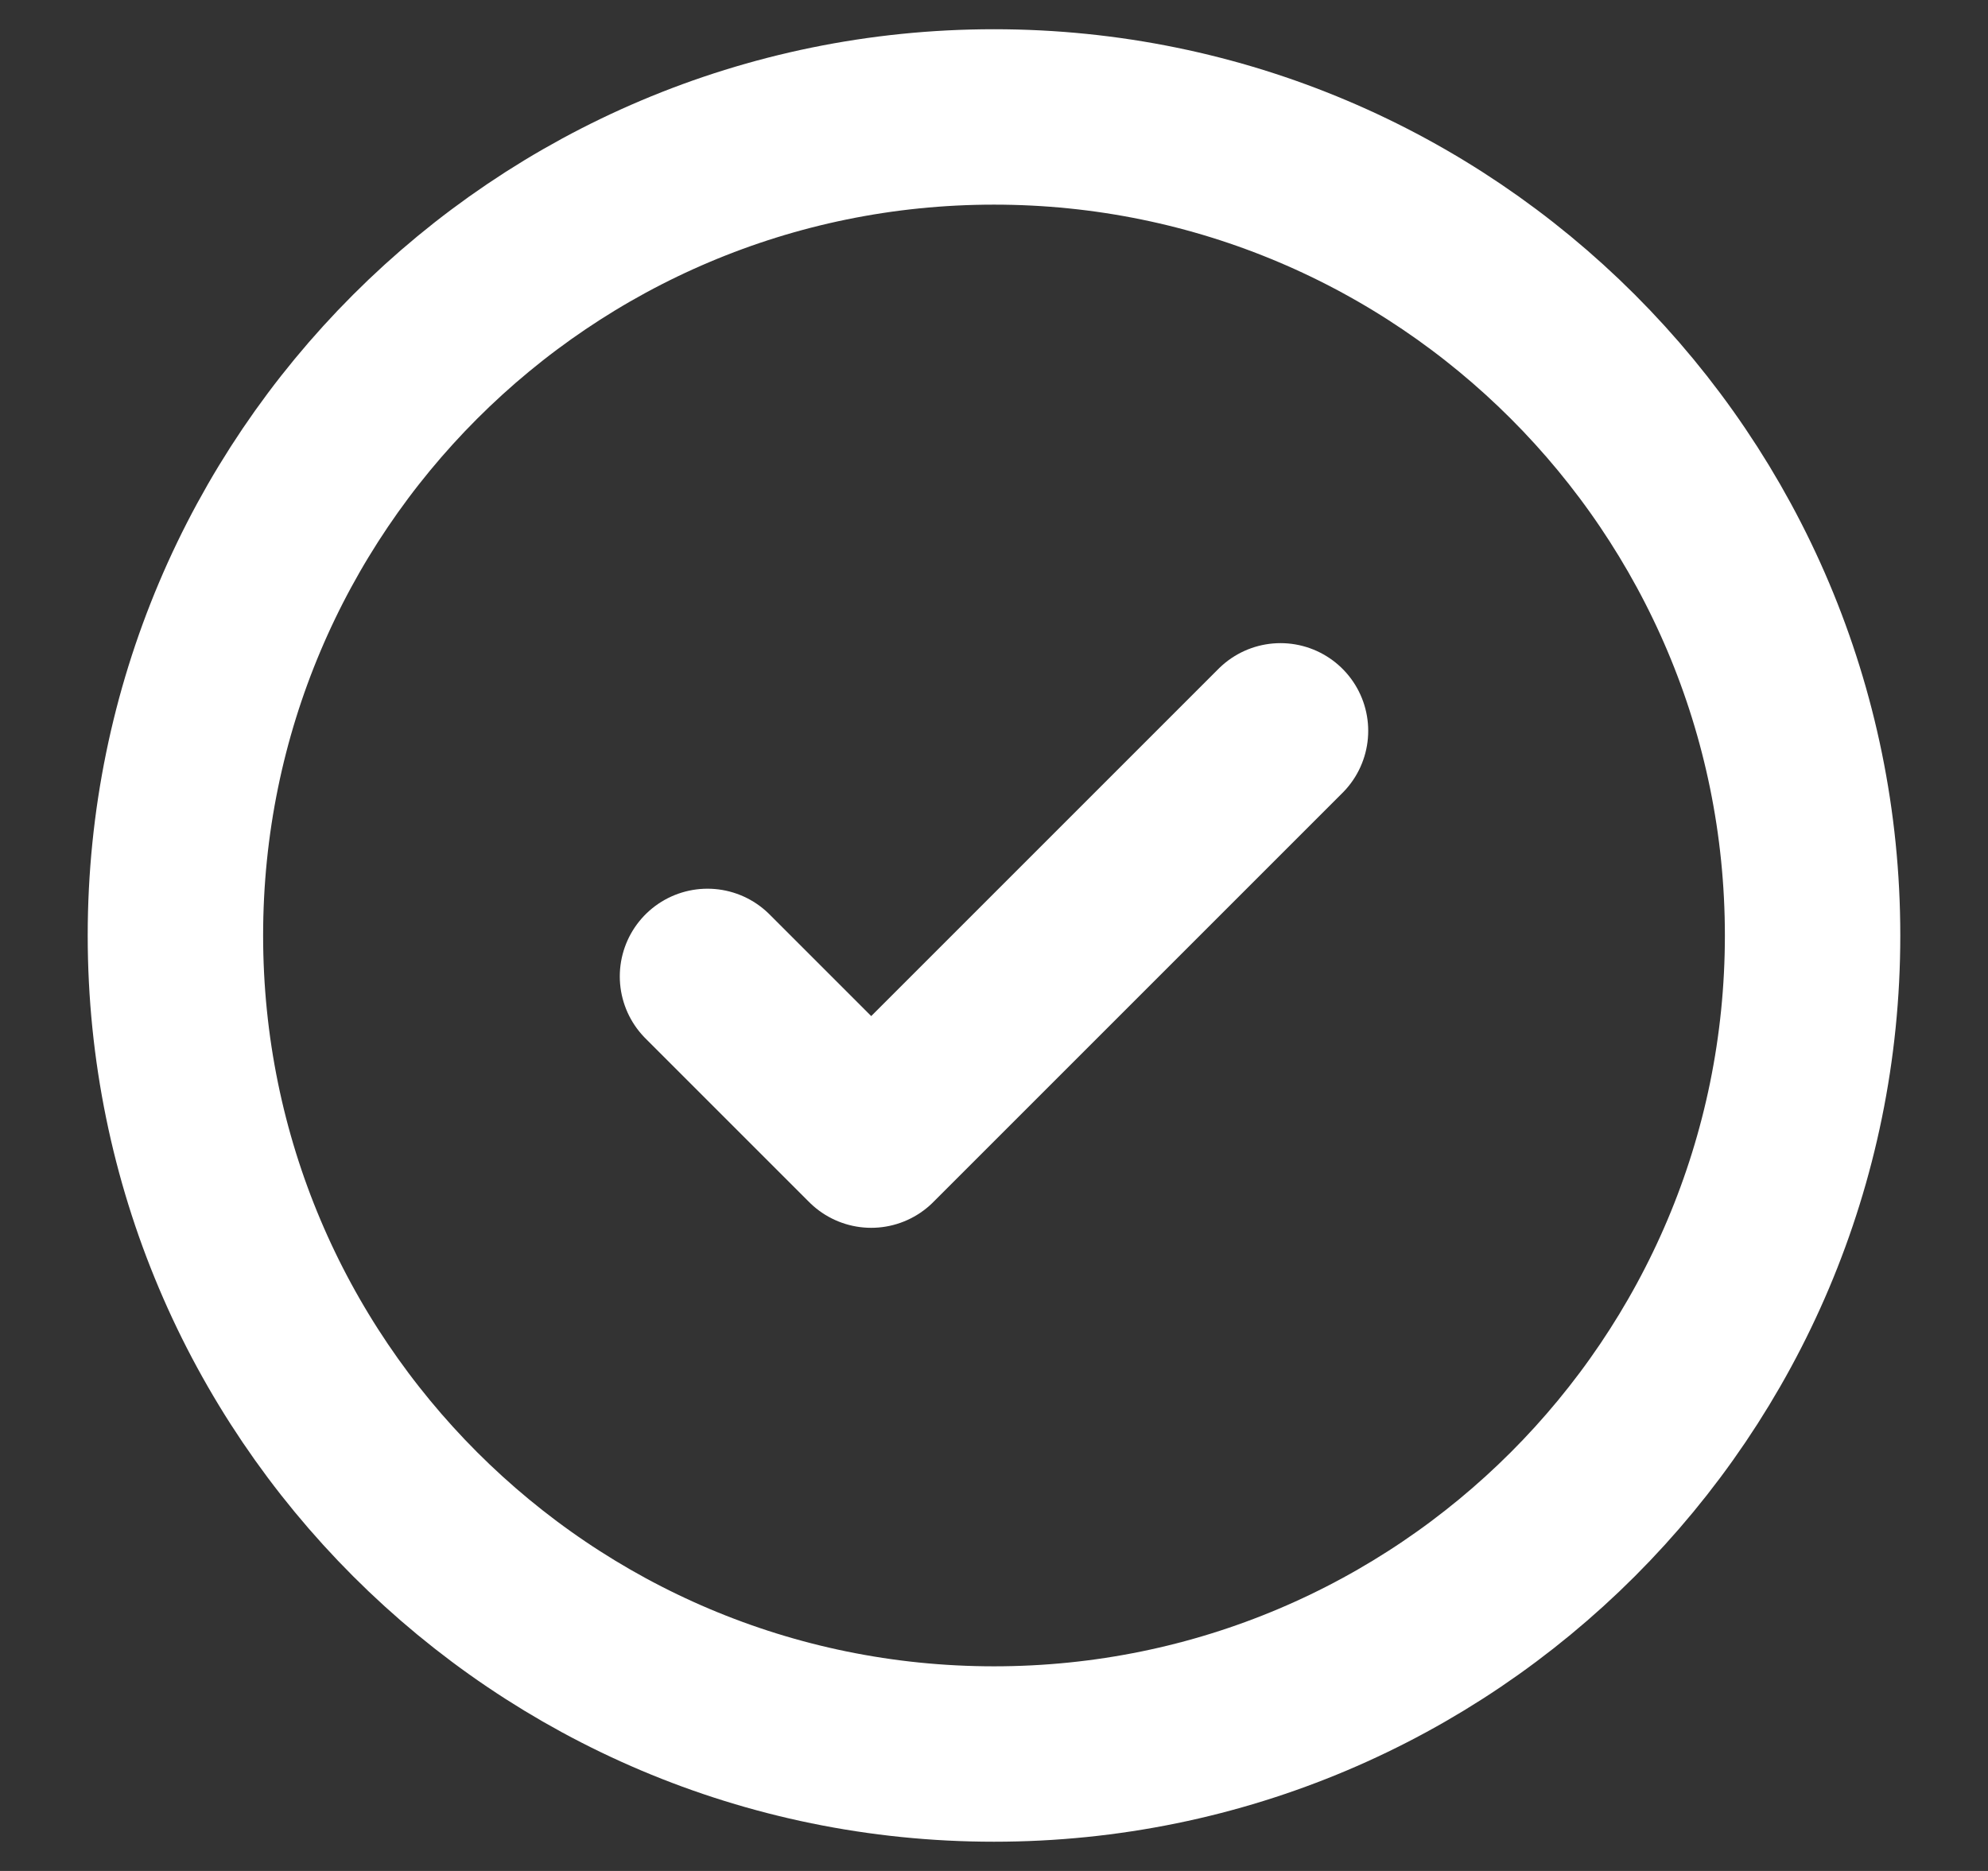
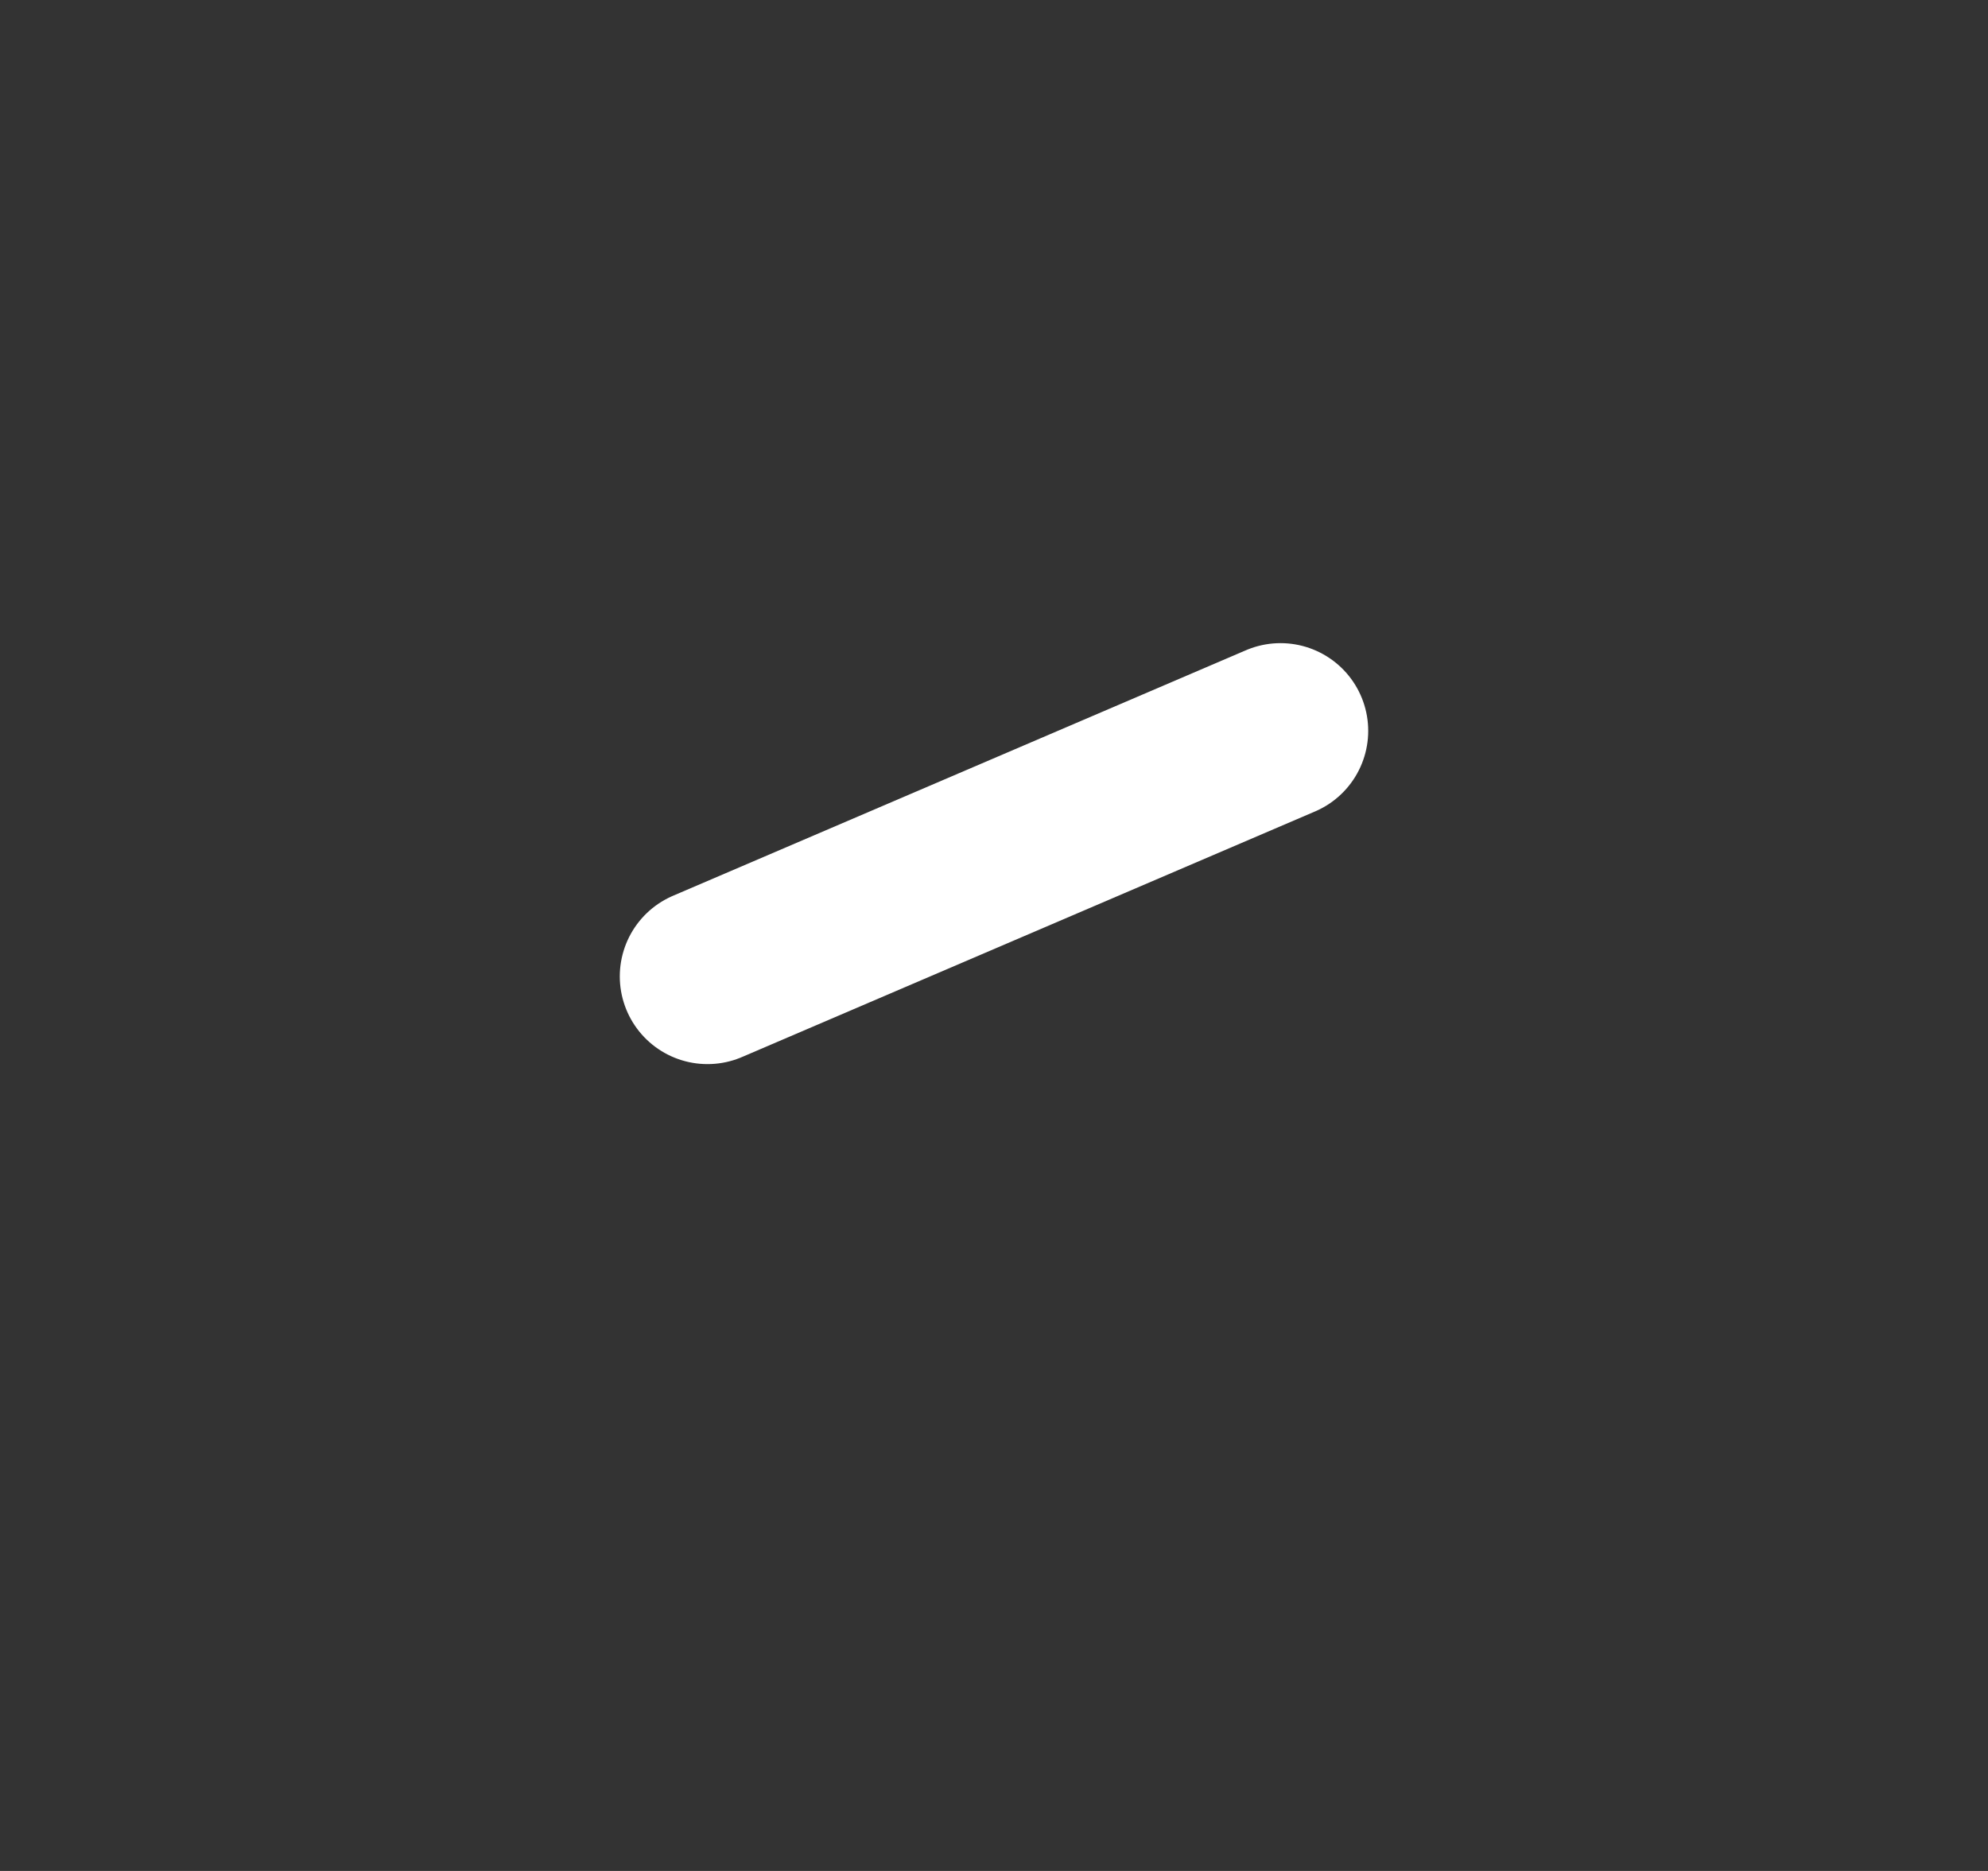
<svg xmlns="http://www.w3.org/2000/svg" width="17" height="16" viewBox="0 0 17 16" fill="none">
  <rect x="0" y="0" width="17" height="16" fill="#333333" stroke="none" />
-   <path d="M8.5 15C12.366 15 15.5 11.866 15.5 8C15.5 4.134 12.366 1 8.5 1C4.634 1 1.5 4.134 1.5 8C1.5 11.866 4.634 15 8.5 15Z" stroke="white" stroke-width="1.5" />
-   <path d="M6.05 8.35L7.45 9.75L10.95 6.25" stroke="white" stroke-width="1.5" stroke-linecap="round" stroke-linejoin="round" />
+   <path d="M6.05 8.35L10.95 6.25" stroke="white" stroke-width="1.5" stroke-linecap="round" stroke-linejoin="round" />
</svg>